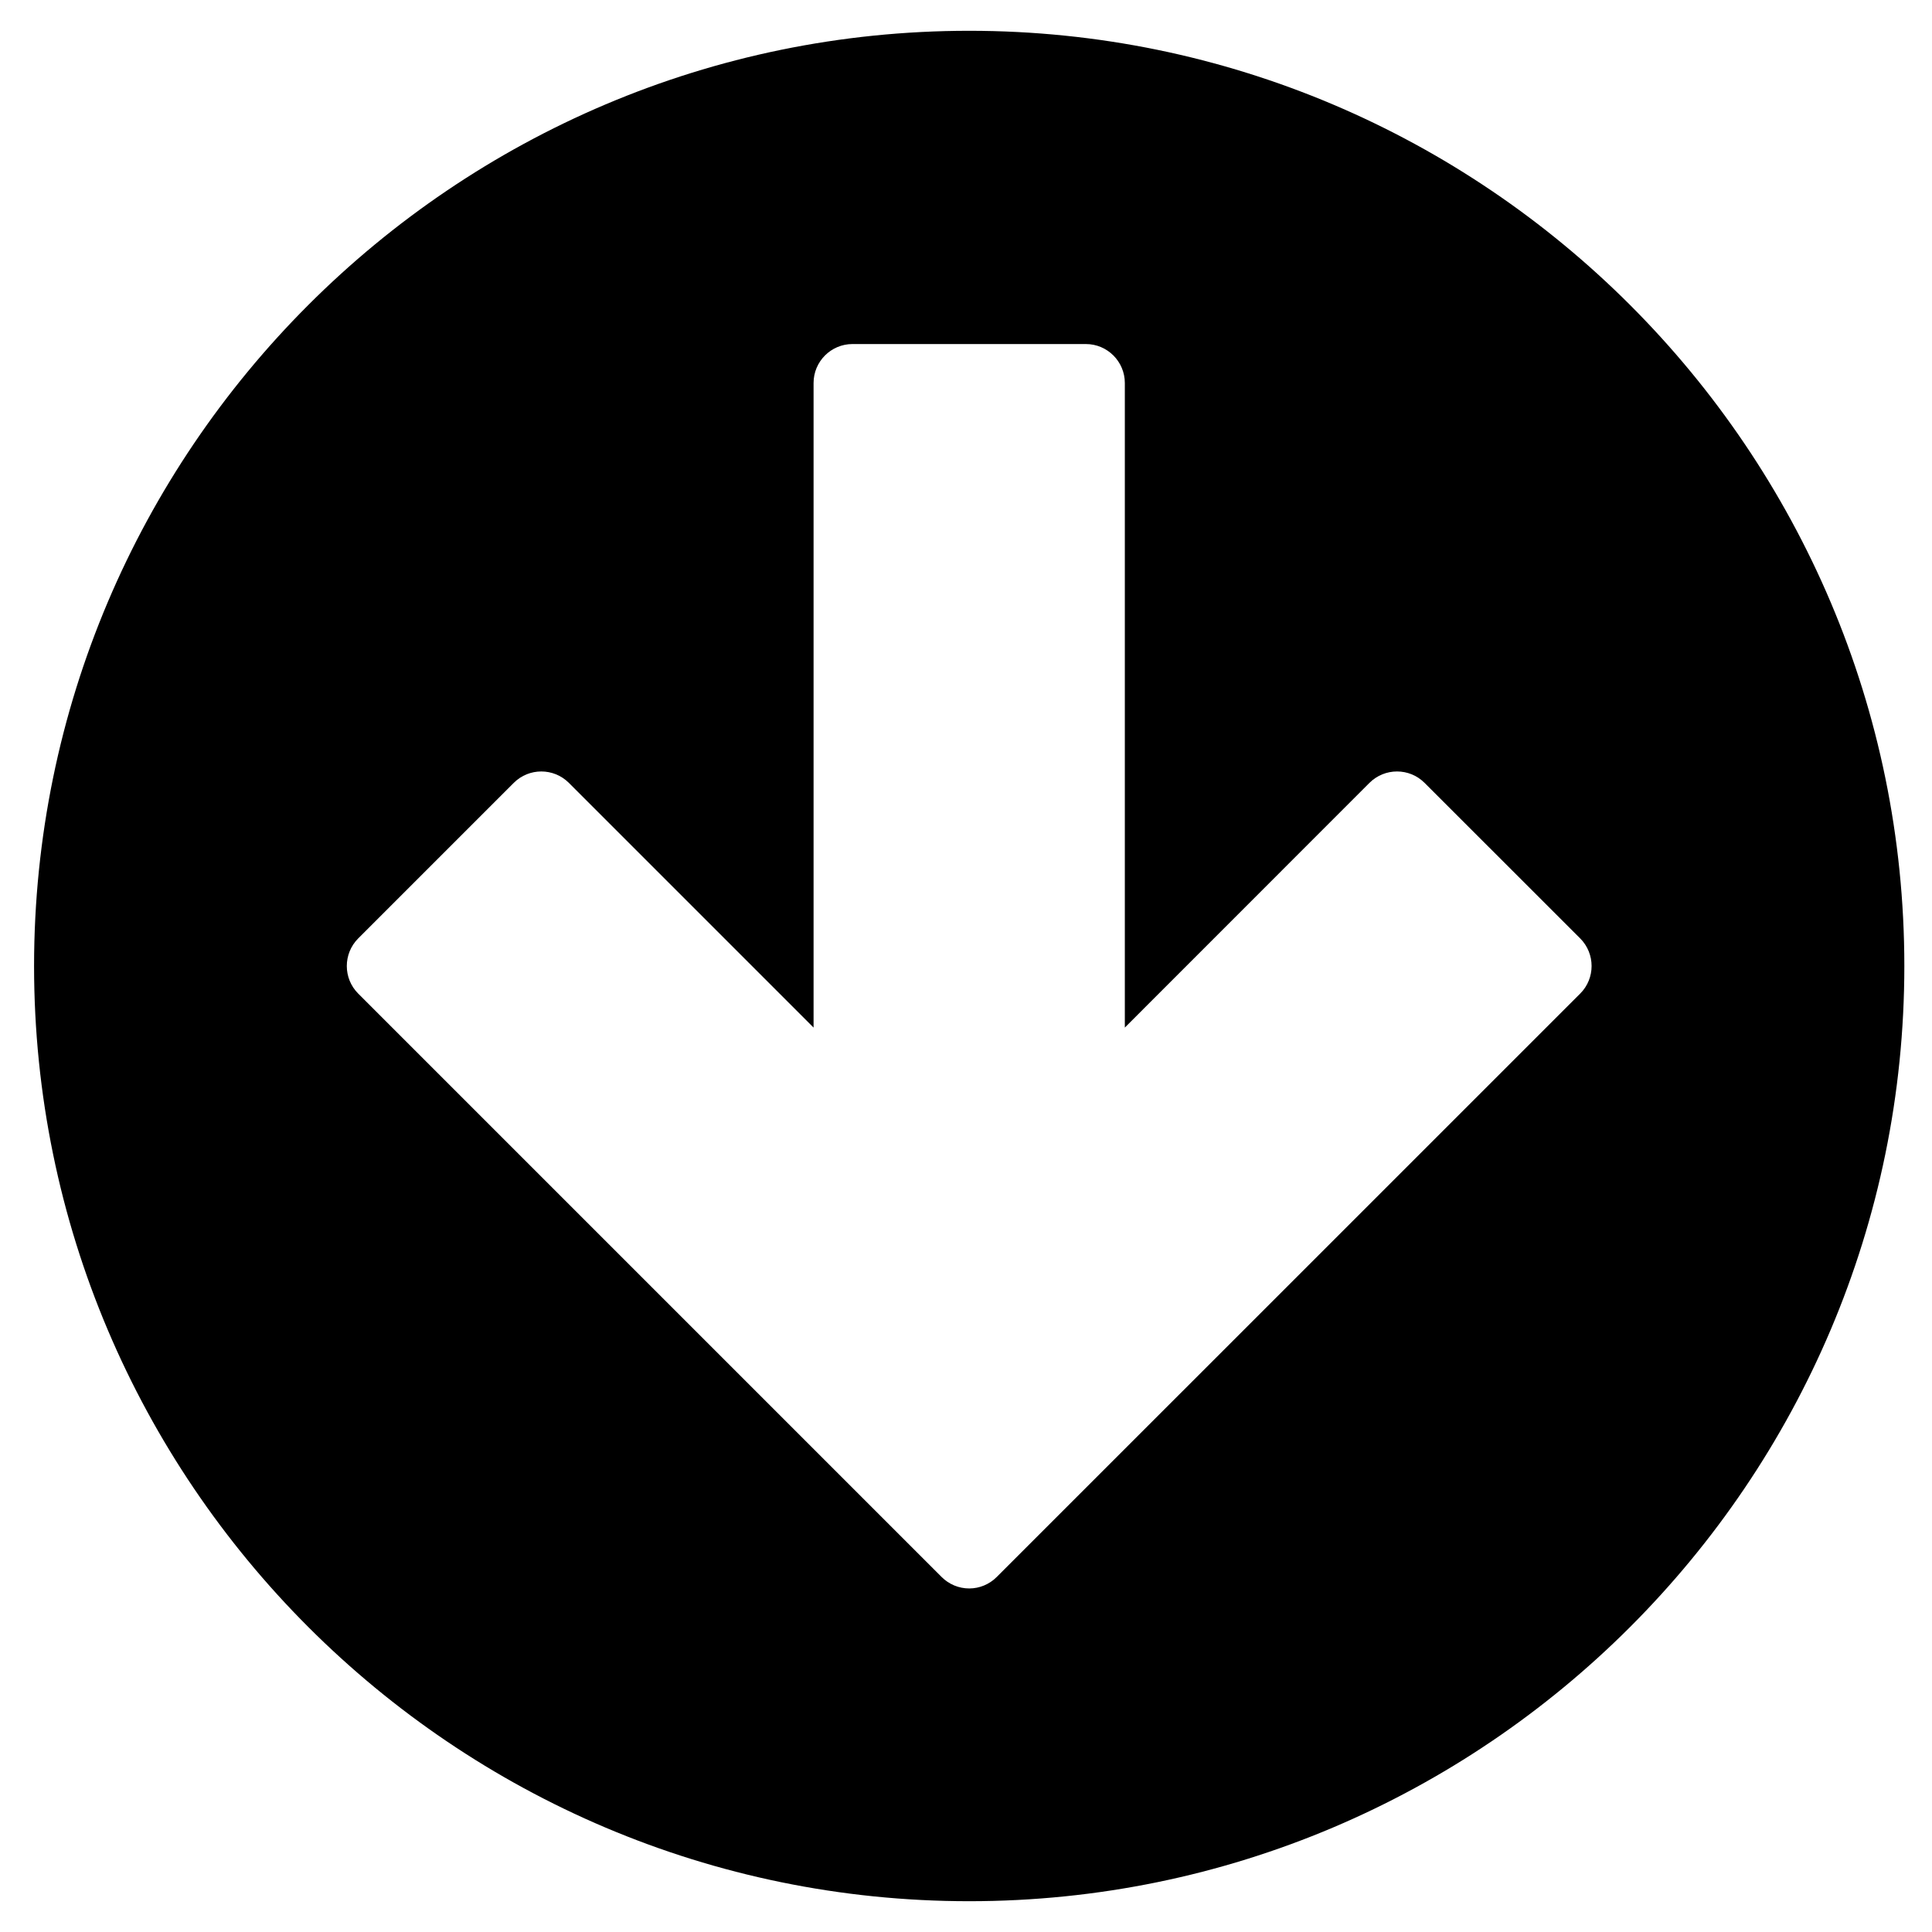
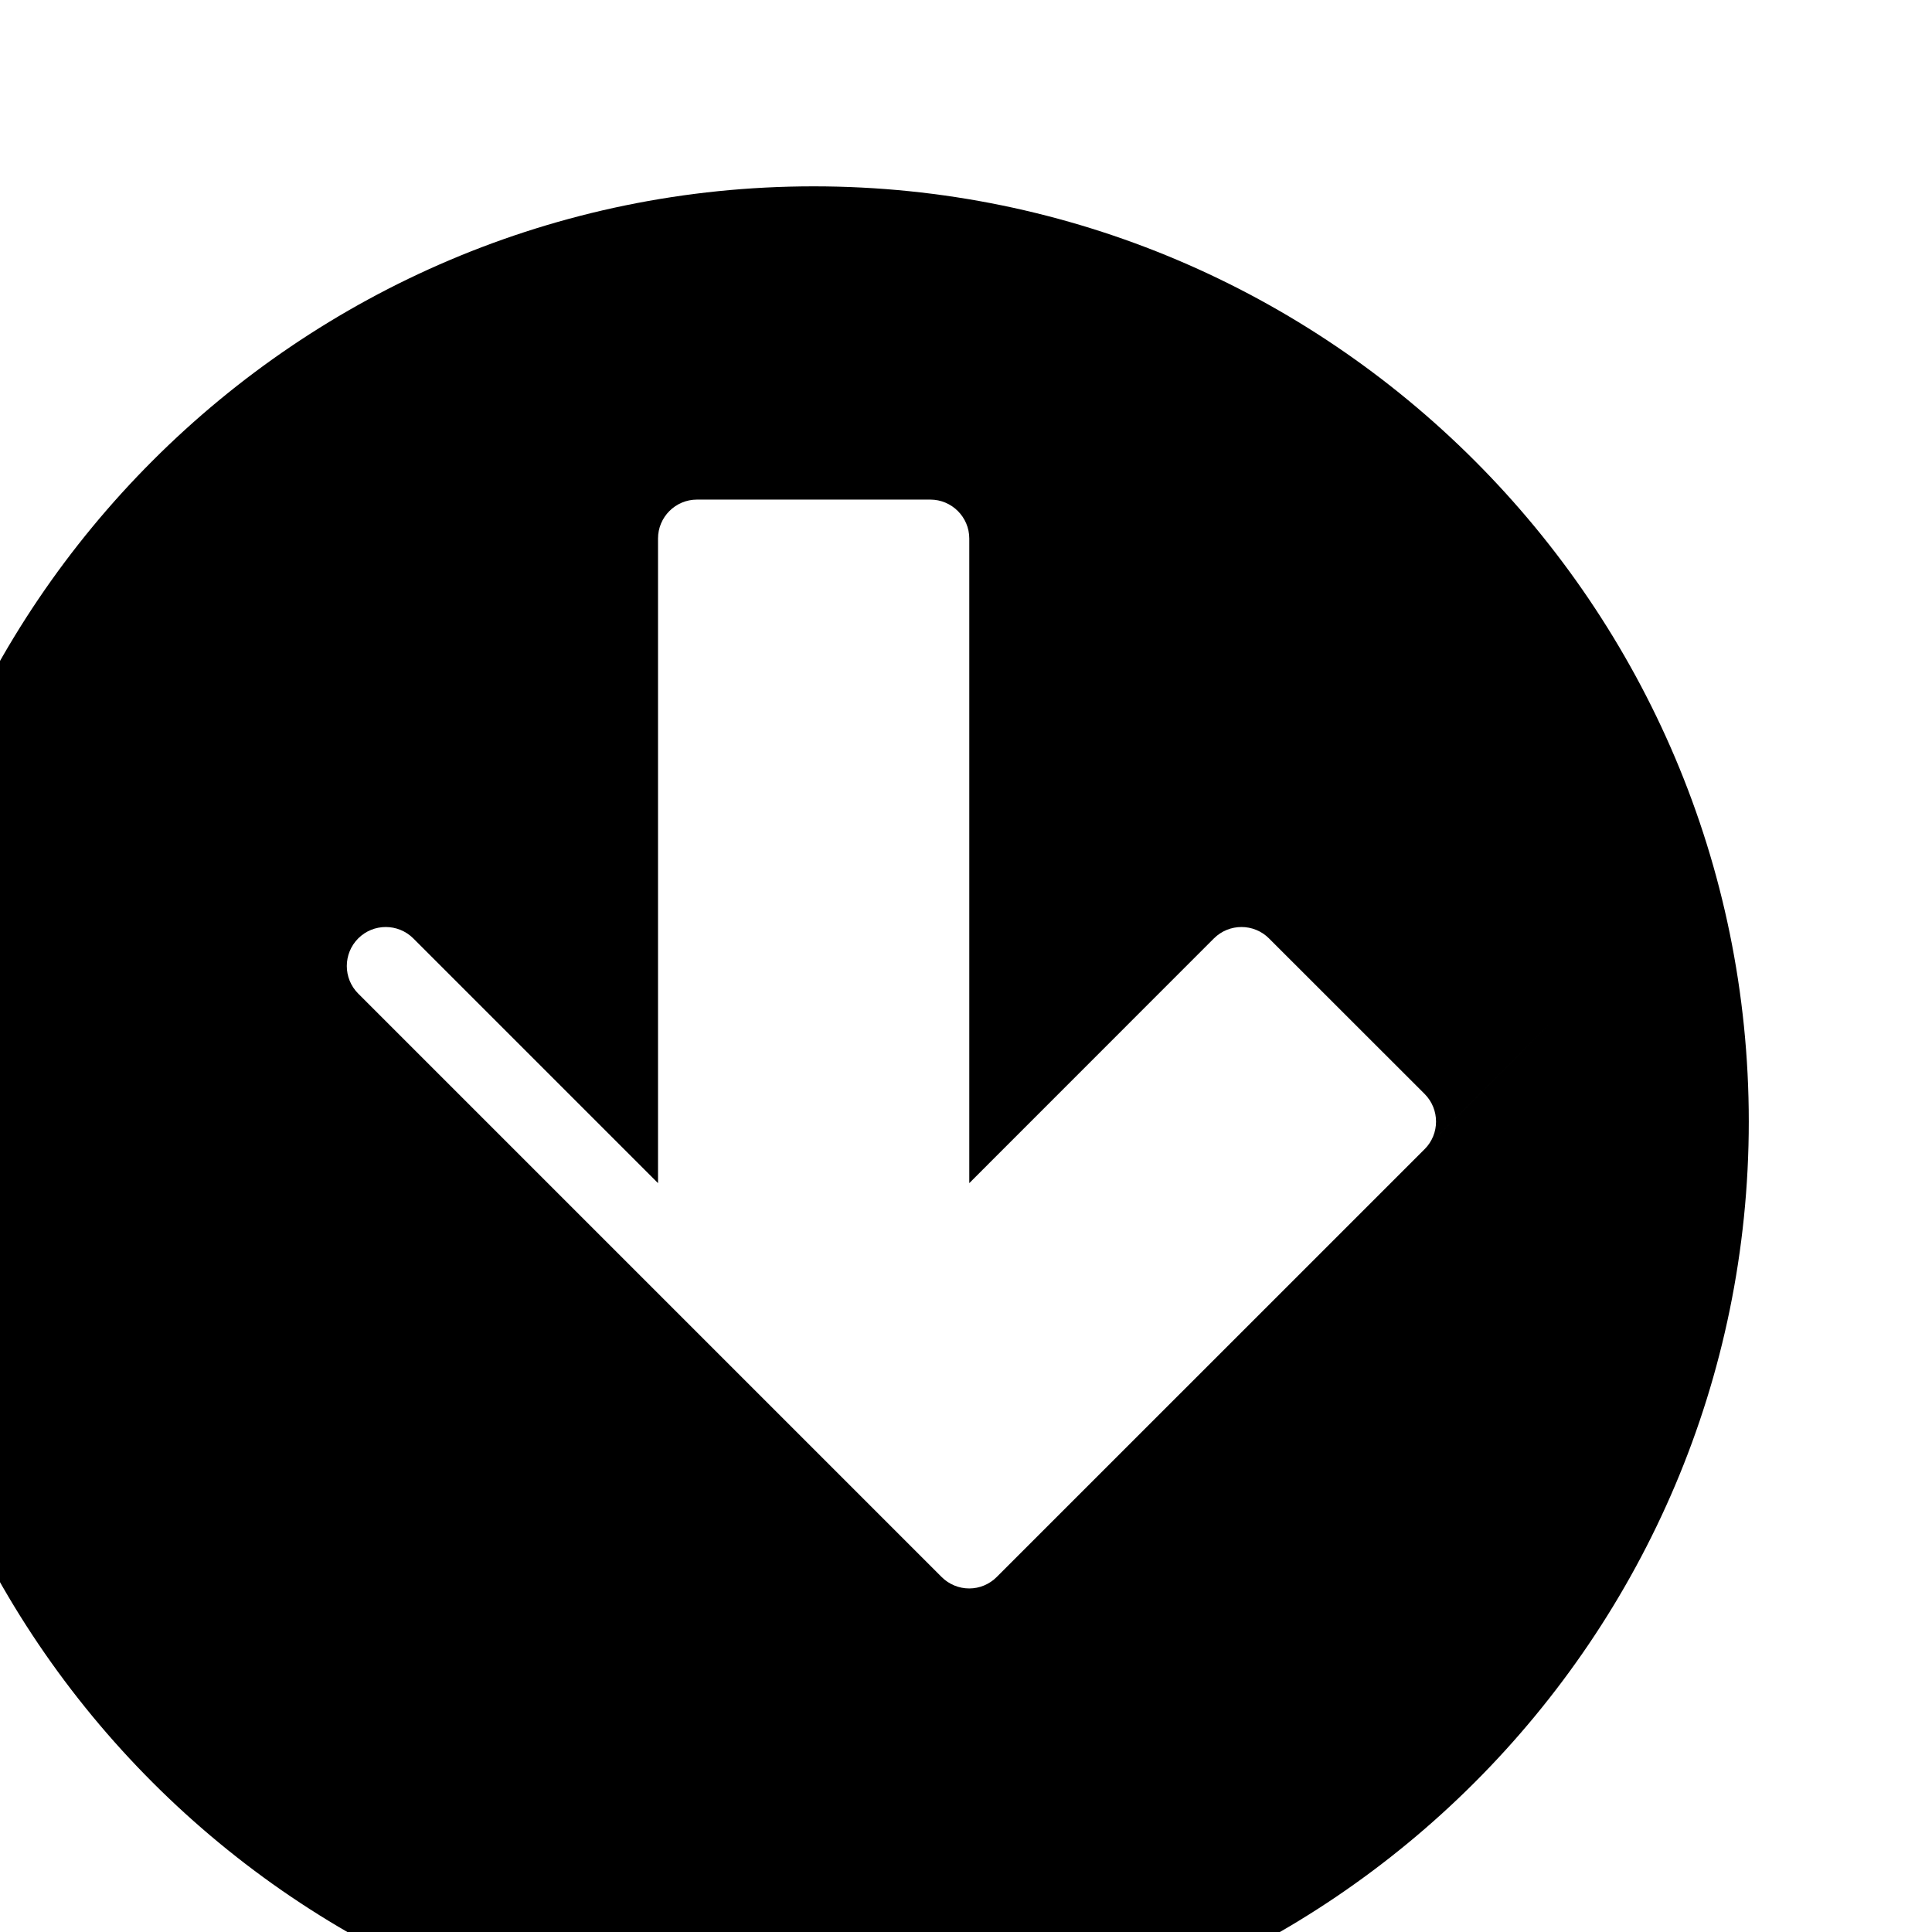
<svg xmlns="http://www.w3.org/2000/svg" fill="#000000" width="800px" height="800px" version="1.1" viewBox="144 144 512 512">
-   <path d="m562.77 407.31-154.63 154.61c-1.938 1.941-4.543 3.035-7.289 3.035s-5.371-1.094-7.312-3.035l-154.61-154.61c-4.027-4.027-4.027-10.574 0-14.621l41.223-41.223c4.027-4.027 10.574-4.027 14.602 0l64.852 64.852v-170.82c0-5.68 4.606-10.324 10.324-10.324h61.836c5.699 0 10.328 4.644 10.328 10.324v170.82l64.828-64.852c4.047-4.027 10.574-4.027 14.602 0l41.246 41.223c4.027 4.047 4.027 10.594 0 14.621m-161.92-255.15c-136.66 0-247.82 111.2-247.82 247.84 0 136.66 111.16 247.84 247.82 247.84 136.64 0 247.82-111.18 247.82-247.84 0-136.64-111.18-247.84-247.82-247.84" fill-rule="evenodd" />
+   <path d="m562.77 407.31-154.63 154.61c-1.938 1.941-4.543 3.035-7.289 3.035s-5.371-1.094-7.312-3.035l-154.61-154.61c-4.027-4.027-4.027-10.574 0-14.621c4.027-4.027 10.574-4.027 14.602 0l64.852 64.852v-170.82c0-5.68 4.606-10.324 10.324-10.324h61.836c5.699 0 10.328 4.644 10.328 10.324v170.82l64.828-64.852c4.047-4.027 10.574-4.027 14.602 0l41.246 41.223c4.027 4.047 4.027 10.594 0 14.621m-161.92-255.15c-136.66 0-247.82 111.2-247.82 247.84 0 136.66 111.16 247.84 247.82 247.84 136.64 0 247.82-111.18 247.82-247.84 0-136.64-111.18-247.84-247.82-247.84" fill-rule="evenodd" />
</svg>